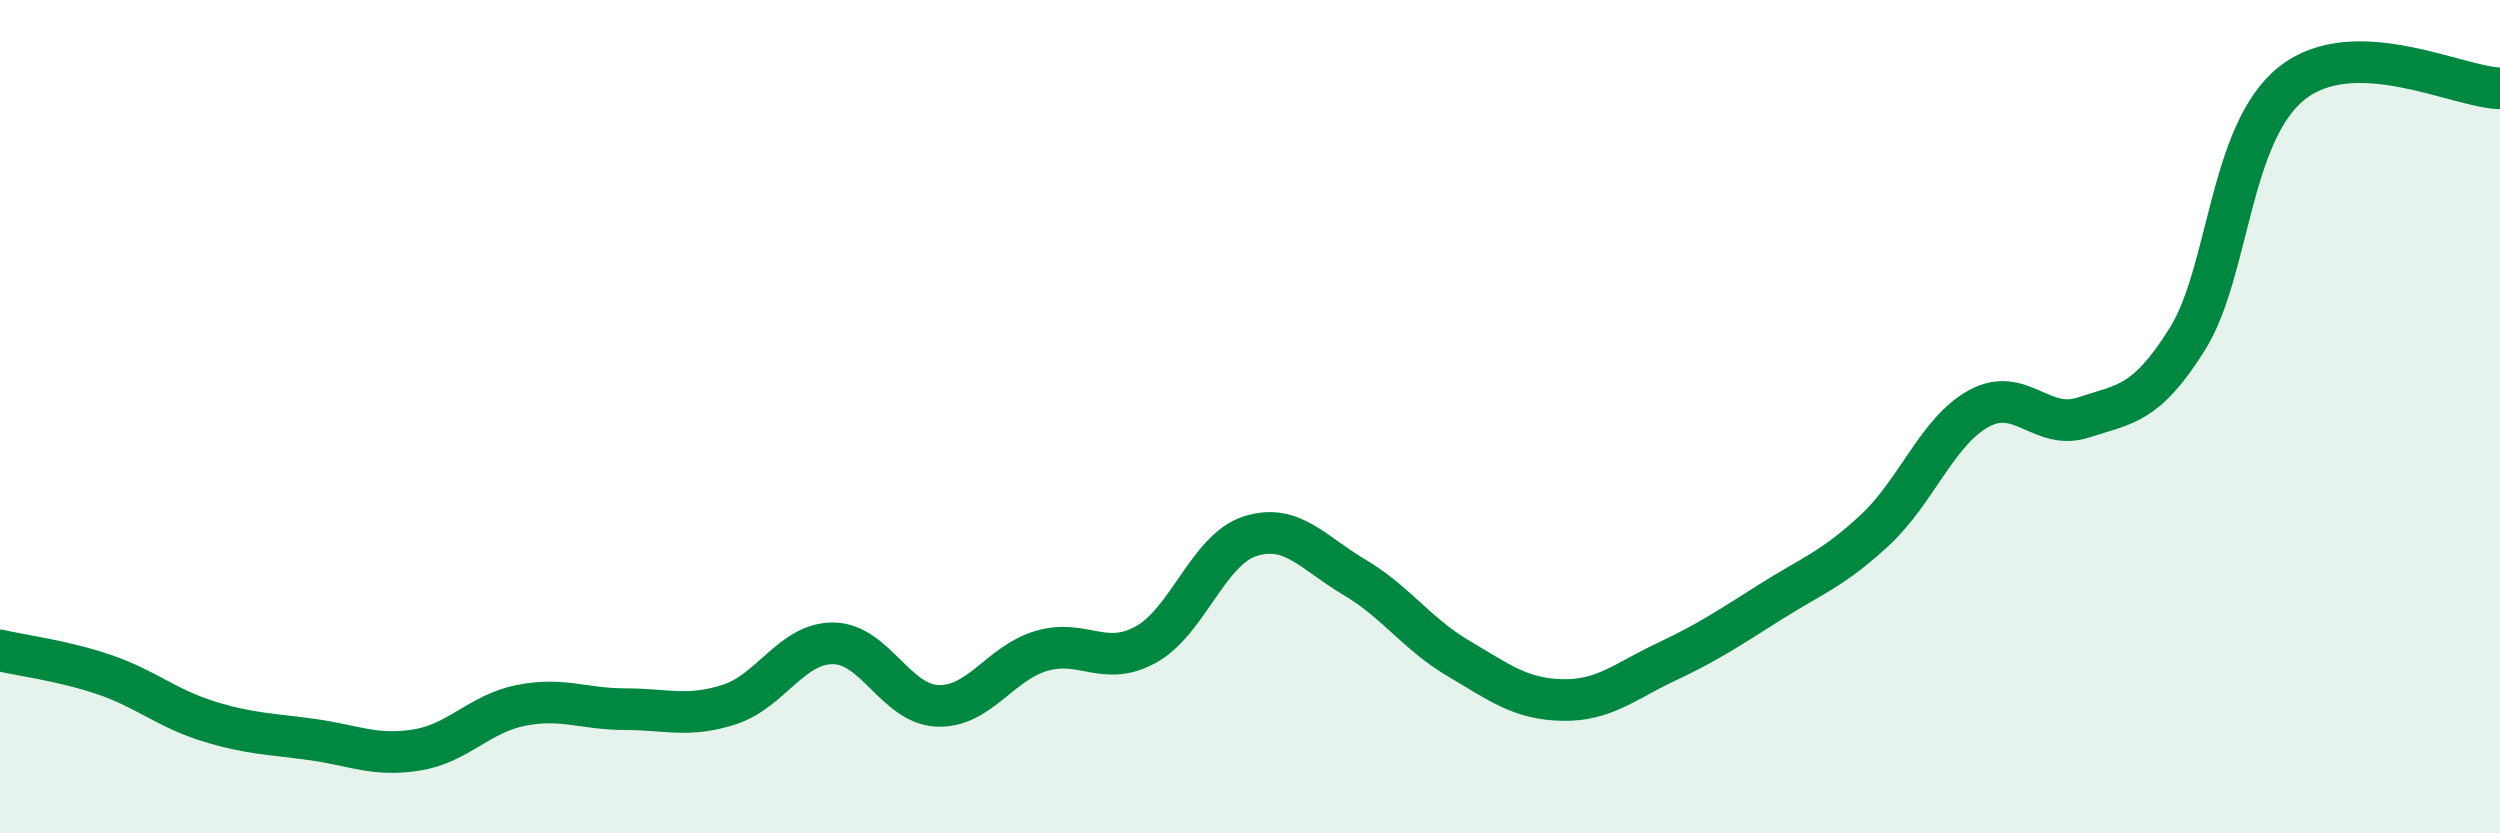
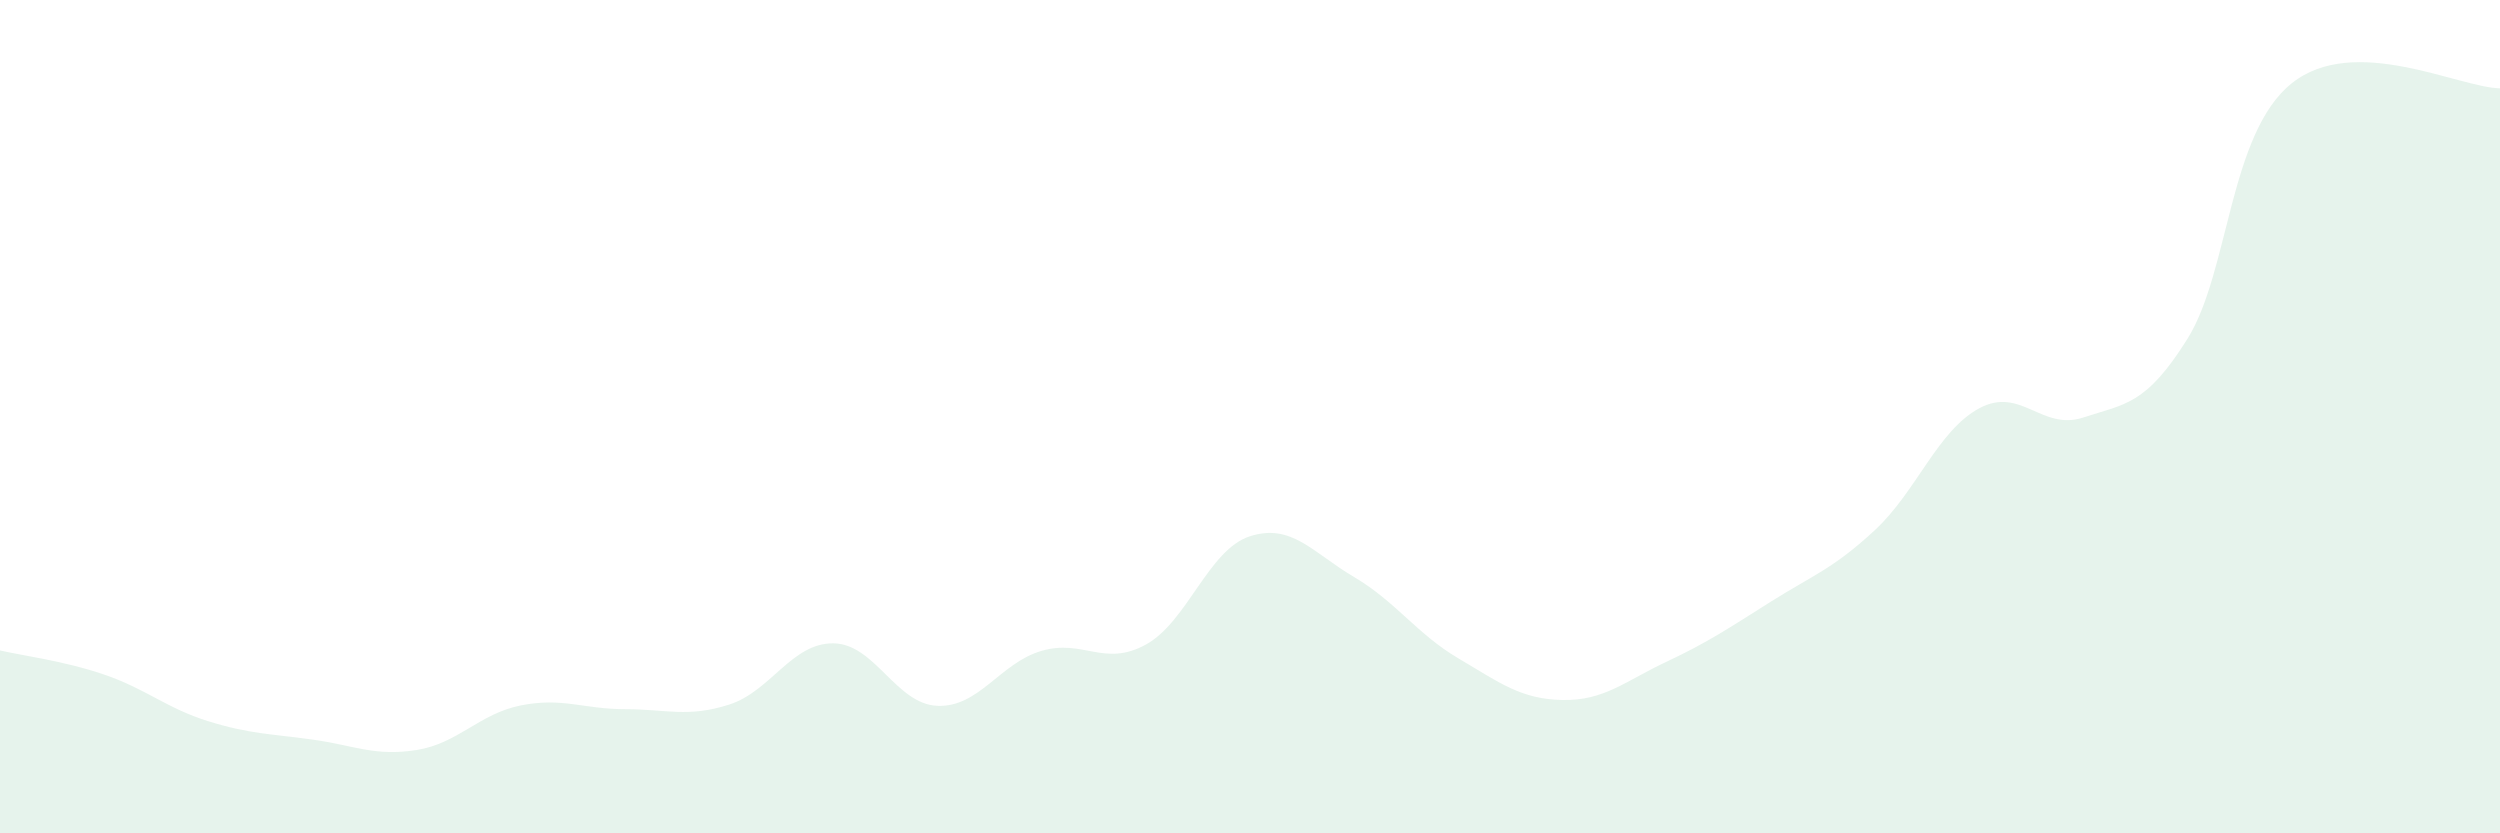
<svg xmlns="http://www.w3.org/2000/svg" width="60" height="20" viewBox="0 0 60 20">
  <path d="M 0,15.61 C 0.5,15.73 1.5,15.85 2.5,16.19 C 3.5,16.53 4,17 5,17.31 C 6,17.62 6.5,17.61 7.5,17.75 C 8.5,17.89 9,18.16 10,18 C 11,17.84 11.5,17.13 12.5,16.93 C 13.5,16.73 14,17.02 15,17.02 C 16,17.02 16.5,17.23 17.5,16.91 C 18.5,16.59 19,15.43 20,15.44 C 21,15.45 21.5,16.9 22.5,16.94 C 23.5,16.98 24,15.91 25,15.62 C 26,15.33 26.5,16.02 27.5,15.47 C 28.5,14.92 29,13.19 30,12.87 C 31,12.55 31.5,13.26 32.5,13.85 C 33.5,14.44 34,15.21 35,15.8 C 36,16.39 36.5,16.78 37.5,16.8 C 38.5,16.82 39,16.35 40,15.88 C 41,15.41 41.5,15.07 42.5,14.44 C 43.5,13.81 44,13.65 45,12.72 C 46,11.79 46.5,10.34 47.5,9.8 C 48.5,9.26 49,10.35 50,10.02 C 51,9.69 51.5,9.73 52.5,8.13 C 53.5,6.53 53.5,3.2 55,2 C 56.5,0.8 59,2.1 60,2.12L60 20L0 20Z" fill="#008740" opacity="0.1" stroke-linecap="round" stroke-linejoin="round" />
-   <path d="M 0,15.61 C 0.5,15.73 1.5,15.85 2.5,16.19 C 3.5,16.53 4,17 5,17.31 C 6,17.62 6.5,17.61 7.5,17.75 C 8.5,17.89 9,18.16 10,18 C 11,17.84 11.5,17.13 12.5,16.93 C 13.5,16.73 14,17.02 15,17.02 C 16,17.02 16.5,17.23 17.5,16.91 C 18.5,16.59 19,15.43 20,15.44 C 21,15.45 21.5,16.9 22.5,16.94 C 23.5,16.98 24,15.91 25,15.62 C 26,15.33 26.5,16.02 27.5,15.47 C 28.5,14.92 29,13.19 30,12.87 C 31,12.55 31.5,13.26 32.5,13.85 C 33.5,14.44 34,15.21 35,15.8 C 36,16.39 36.5,16.78 37.5,16.8 C 38.5,16.82 39,16.35 40,15.88 C 41,15.41 41.5,15.07 42.5,14.44 C 43.5,13.81 44,13.65 45,12.72 C 46,11.79 46.5,10.34 47.5,9.8 C 48.5,9.26 49,10.35 50,10.02 C 51,9.69 51.5,9.73 52.5,8.13 C 53.5,6.53 53.5,3.2 55,2 C 56.5,0.8 59,2.1 60,2.12" stroke="#008740" stroke-width="1" fill="none" stroke-linecap="round" stroke-linejoin="round" />
</svg>